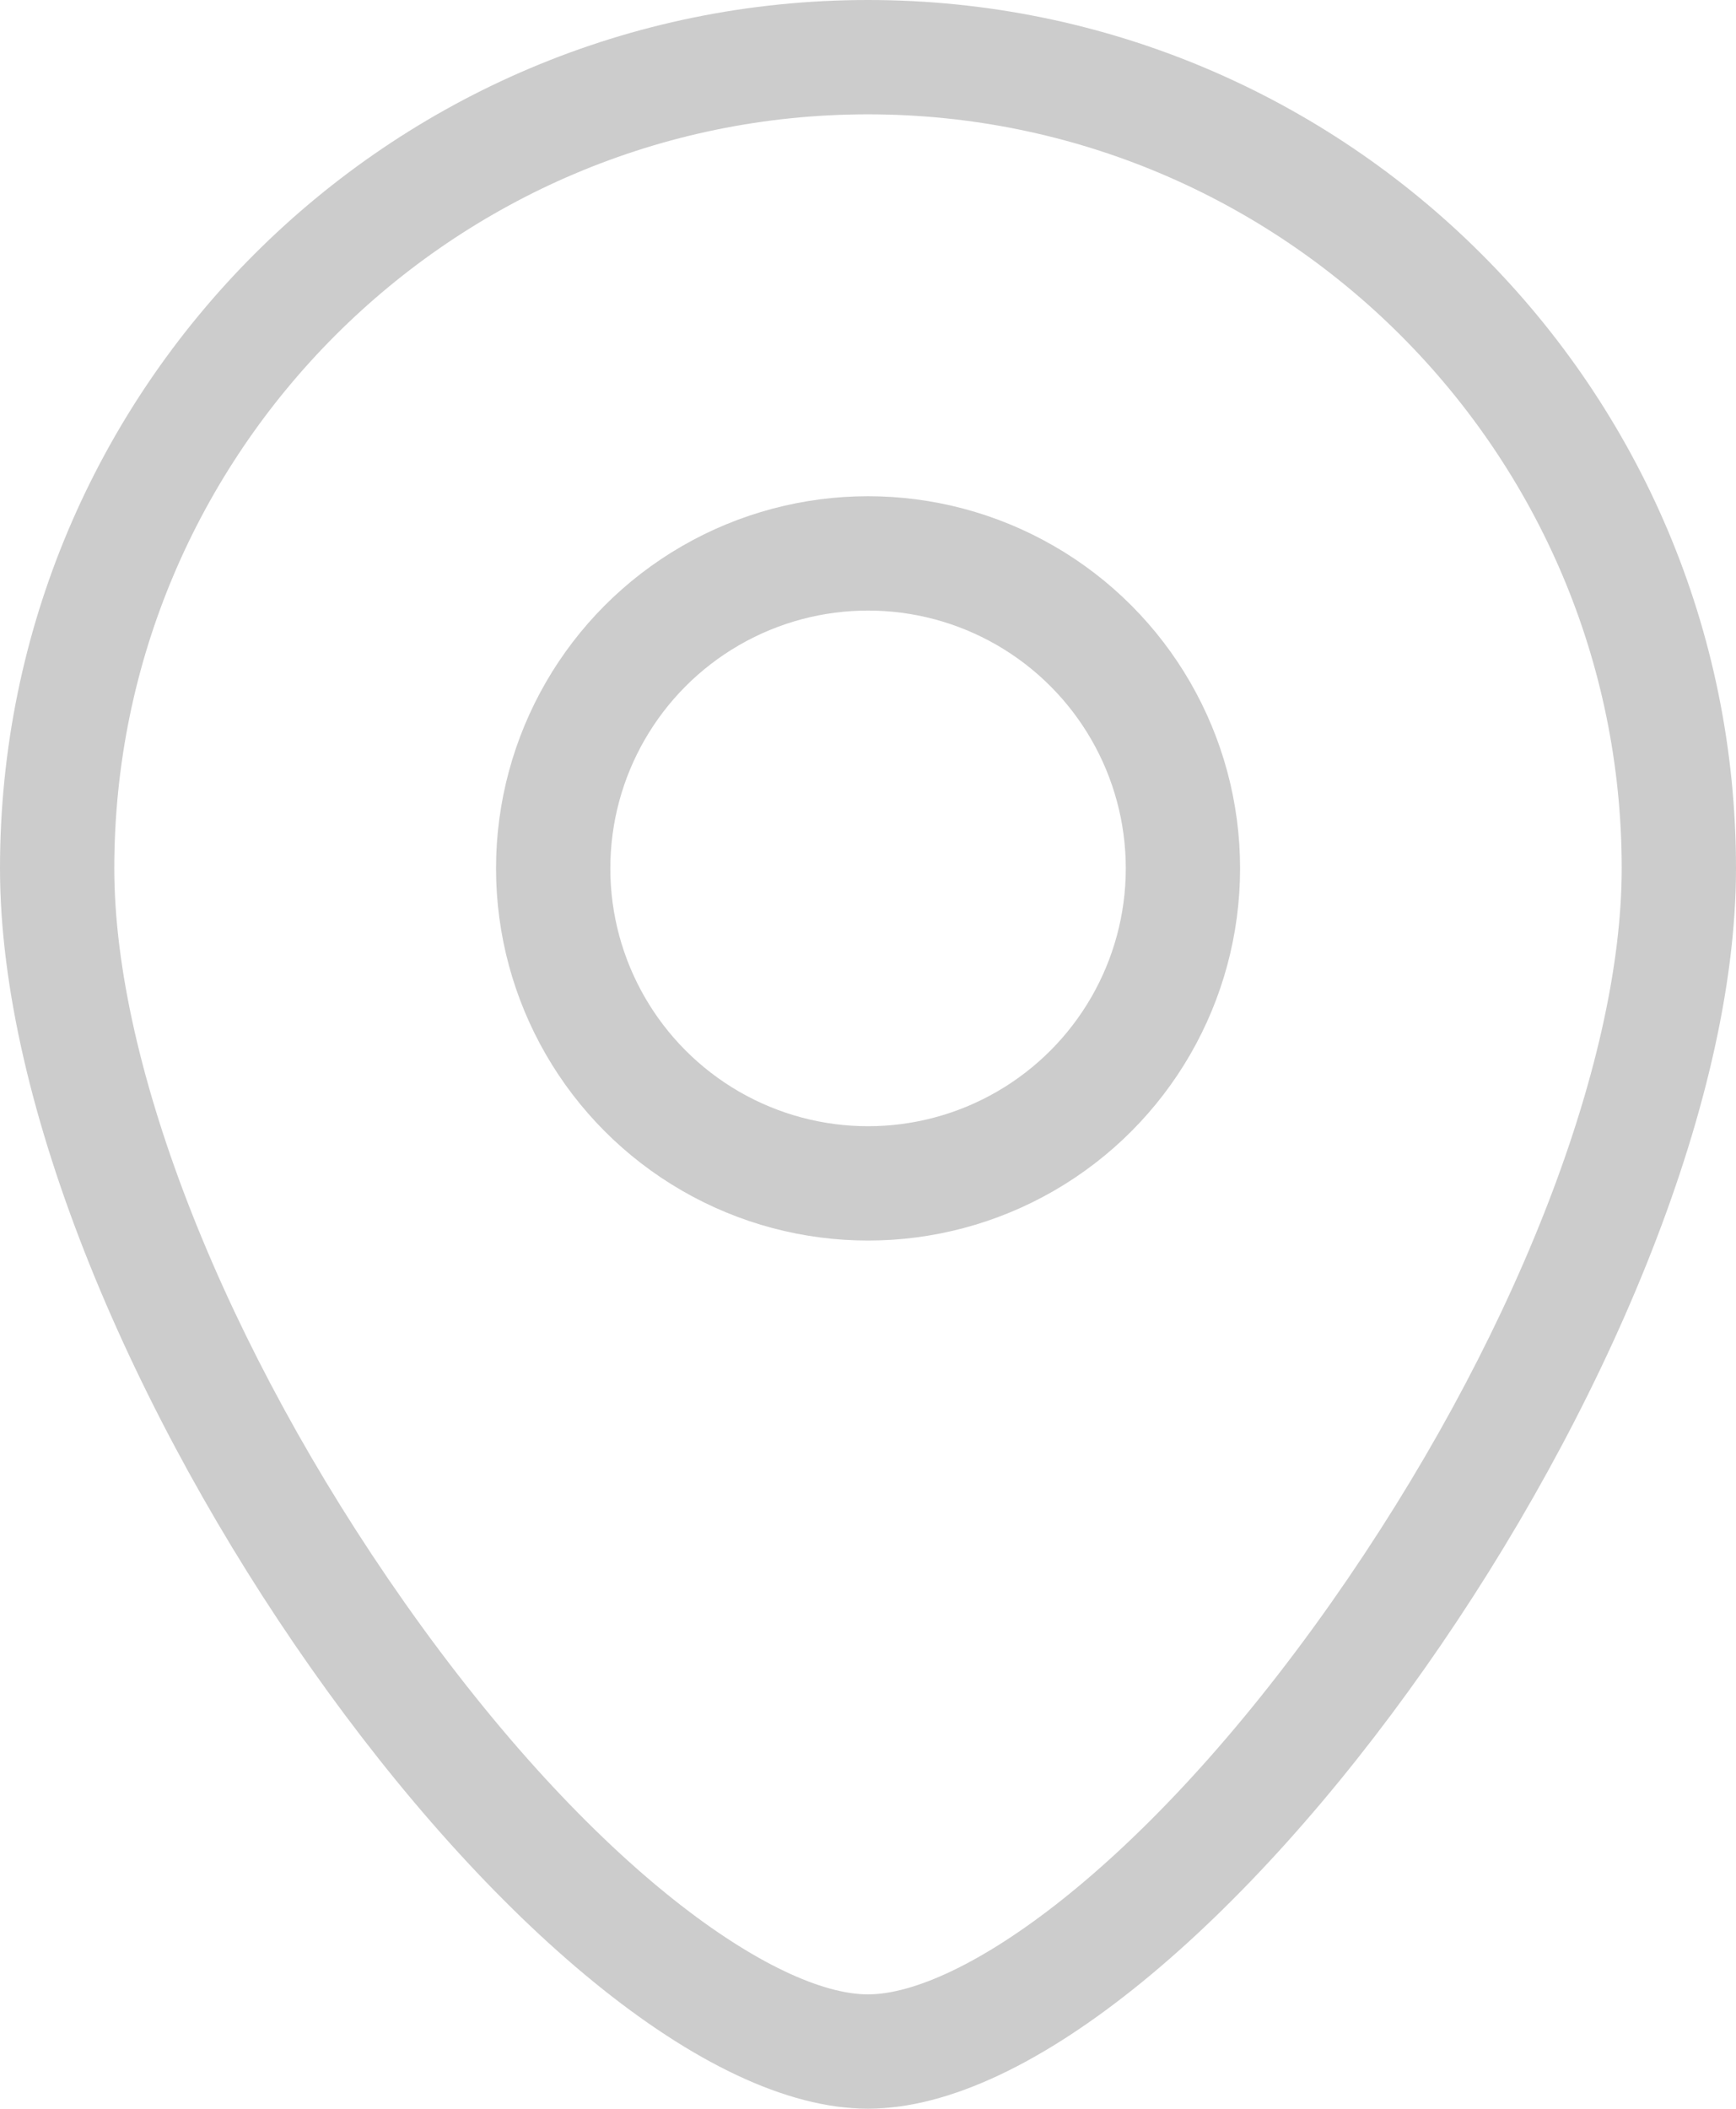
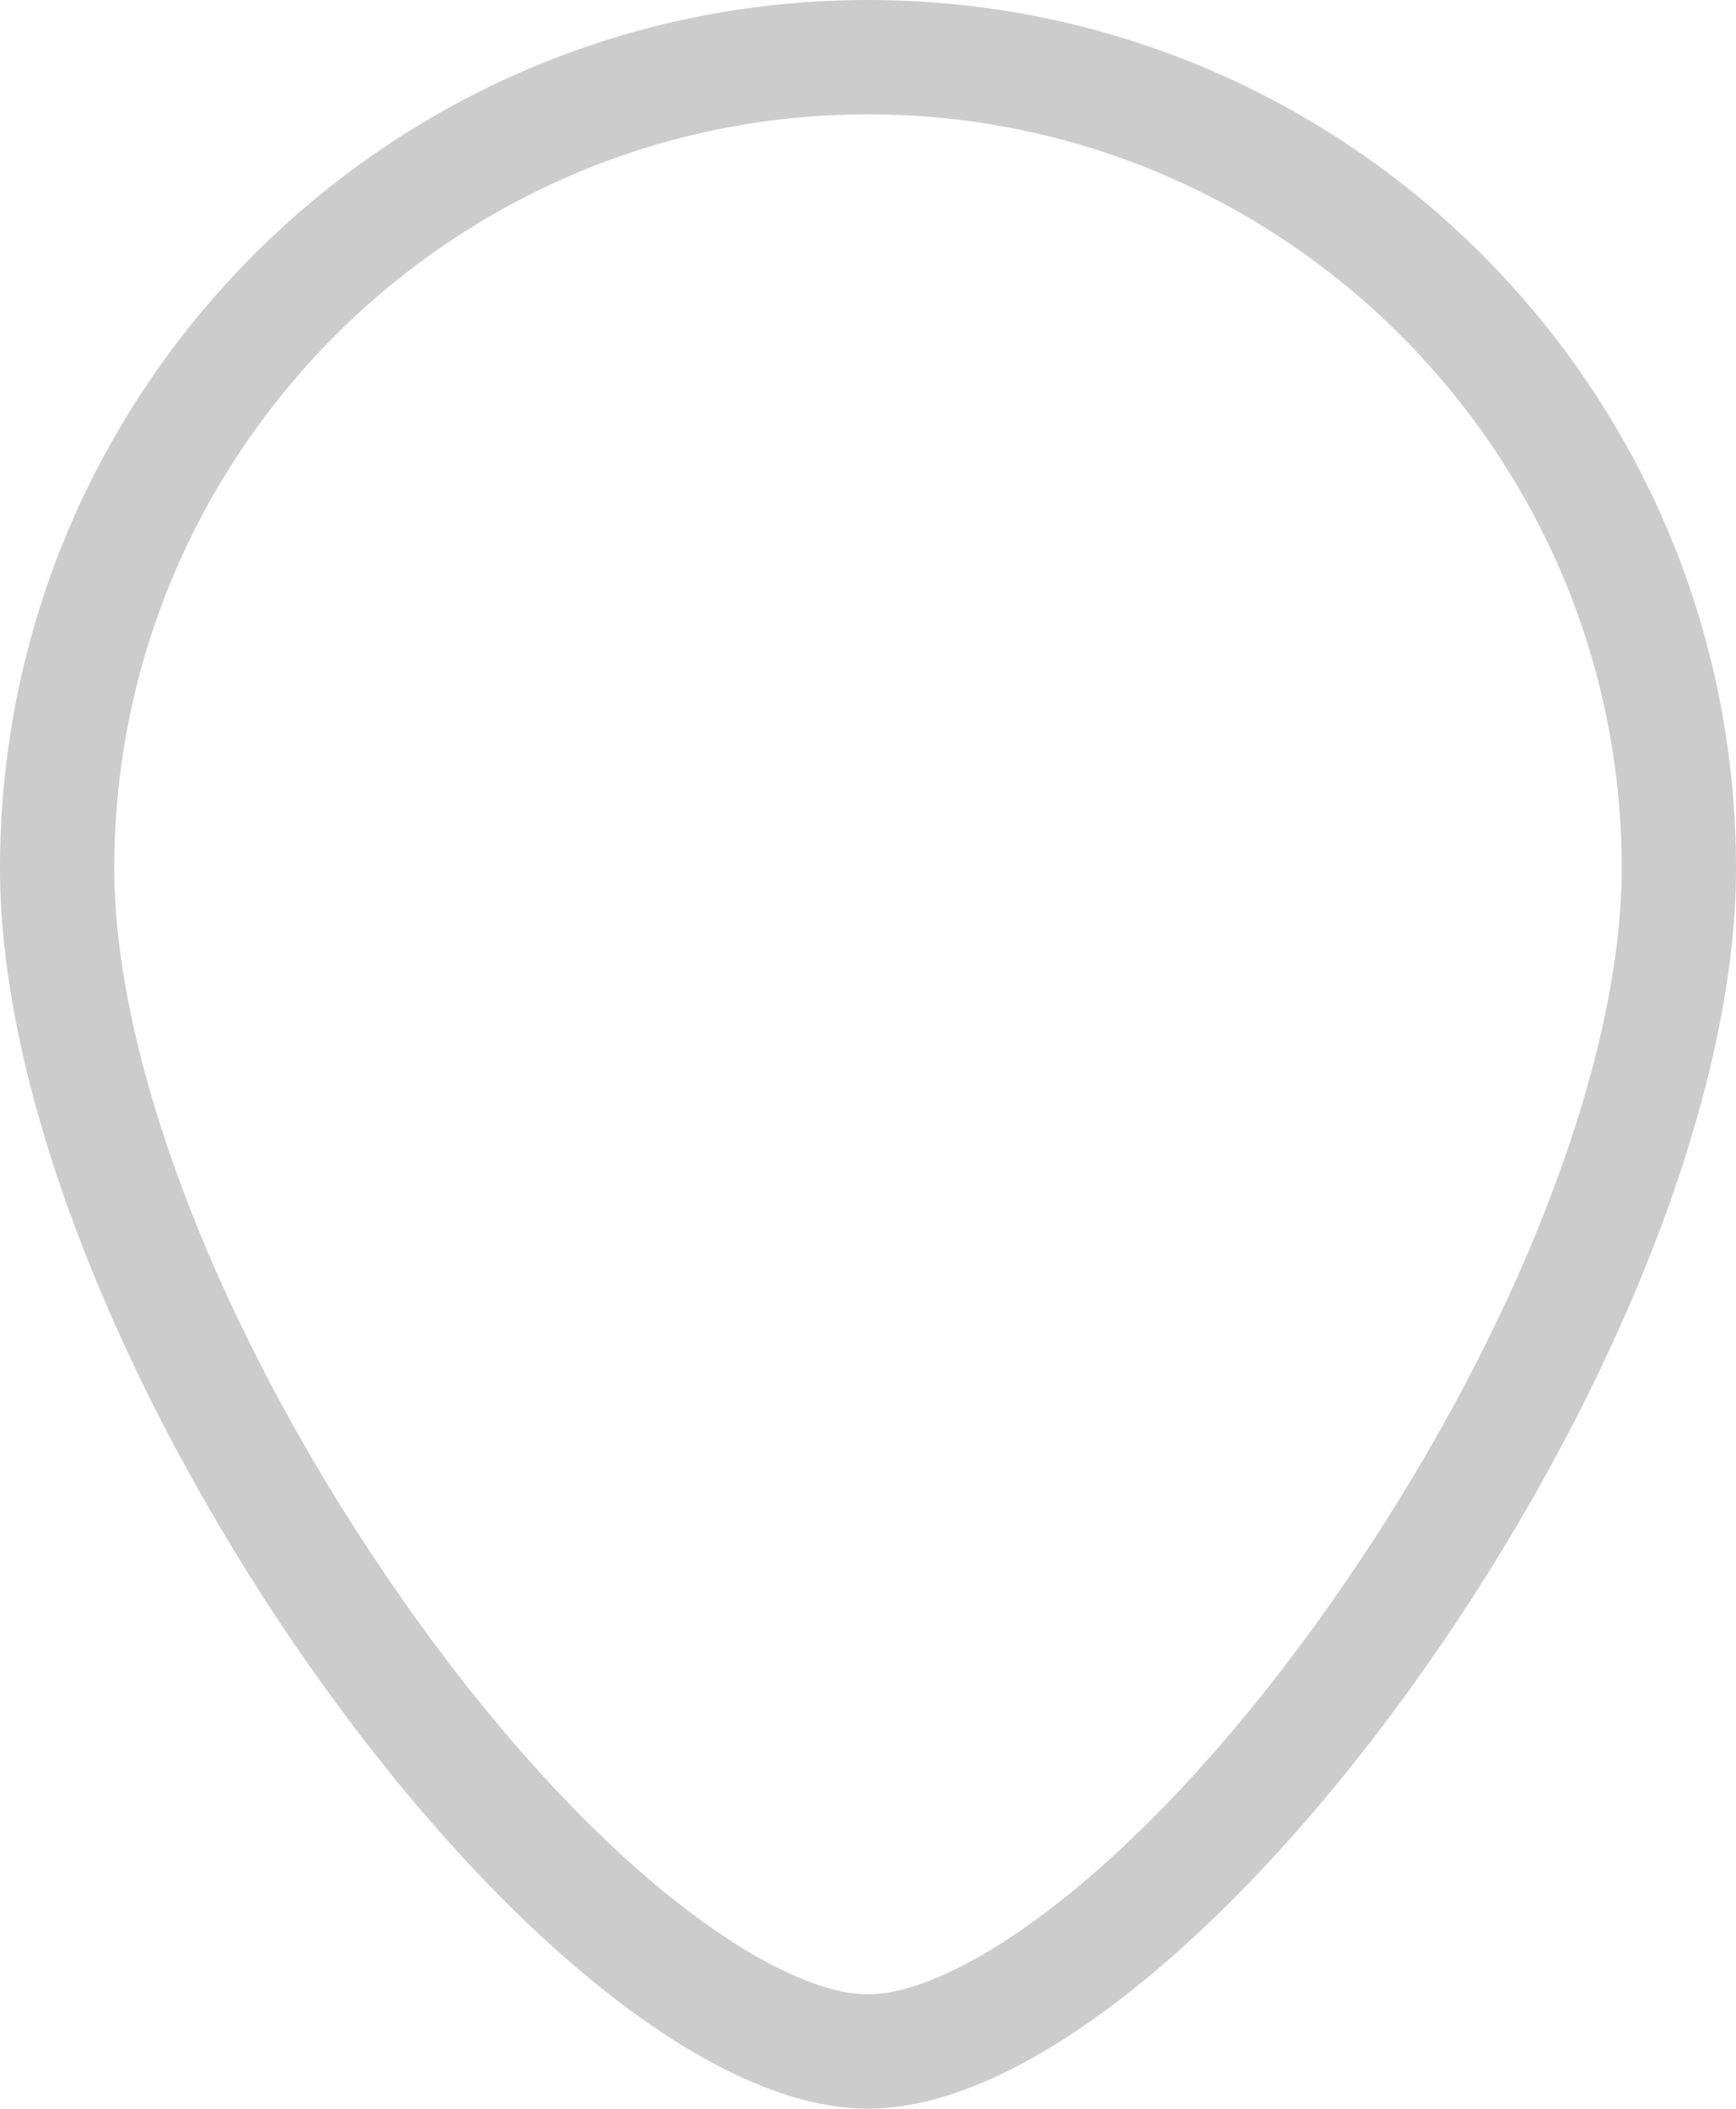
<svg xmlns="http://www.w3.org/2000/svg" width="15.189" height="18.443" viewBox="0 0 15.189 18.443">
  <defs>
    <style>.a,.b,.e{fill:none;}.b{stroke:#ccc;}.c,.d{stroke:none;}.d{fill:#ccc;}</style>
  </defs>
  <g class="a" transform="translate(0 0)">
    <path class="c" d="M7.594,0a7.594,7.594,0,0,1,7.594,7.594c0,4.194-4.729,10.849-7.594,10.849S0,11.789,0,7.594A7.594,7.594,0,0,1,7.594,0Z" />
    <path class="d" d="M 7.594 1 C 3.958 1 1 3.958 1 7.594 C 1 9.33 1.973 11.79 3.54 14.016 C 5.198 16.371 6.804 17.443 7.594 17.443 C 8.385 17.443 9.99 16.371 11.648 14.016 C 13.215 11.79 14.189 9.33 14.189 7.594 C 14.189 3.958 11.231 1 7.594 1 M 7.594 0 C 11.789 0 15.189 3.4 15.189 7.594 C 15.189 11.789 10.459 18.443 7.594 18.443 C 4.729 18.443 3.814697265625e-06 11.789 3.814697265625e-06 7.594 C 3.814697265625e-06 3.4 3.4 0 7.594 0 Z" />
  </g>
  <g class="b" transform="translate(4.34 4.34)">
-     <ellipse class="c" cx="3.255" cy="3.255" rx="3.255" ry="3.255" />
-     <ellipse class="e" cx="3.255" cy="3.255" rx="2.755" ry="2.755" />
-   </g>
+     </g>
</svg>